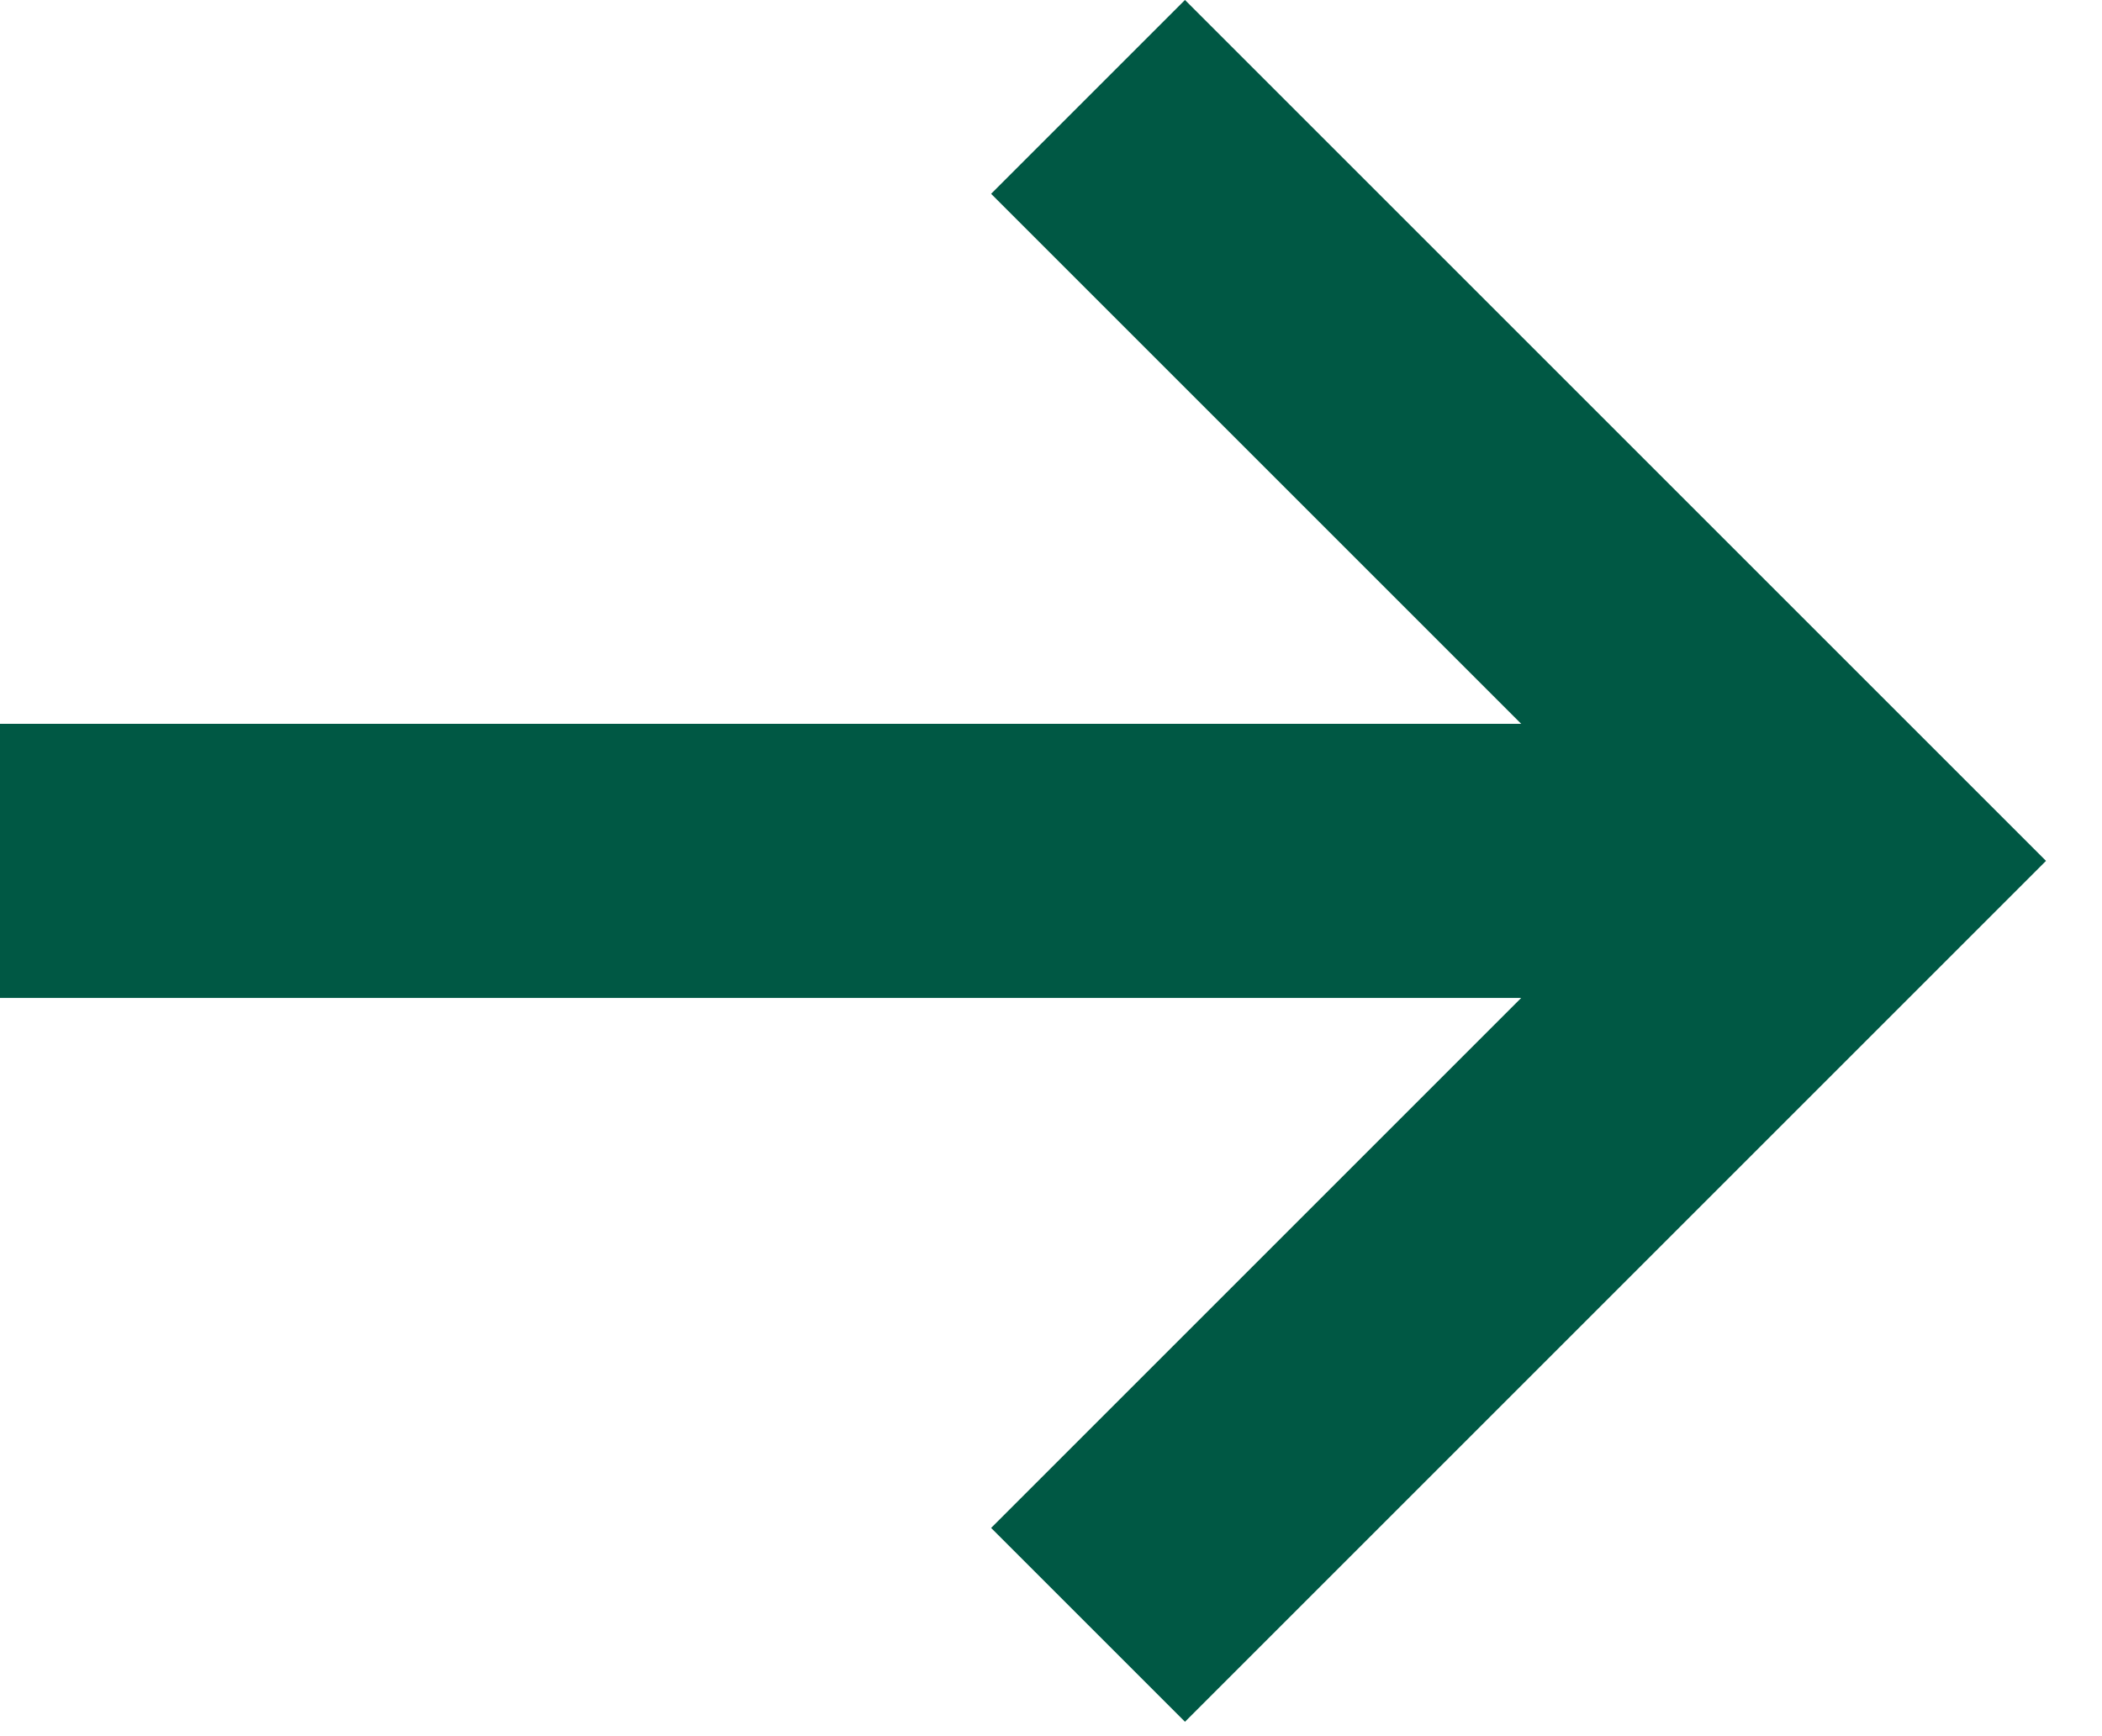
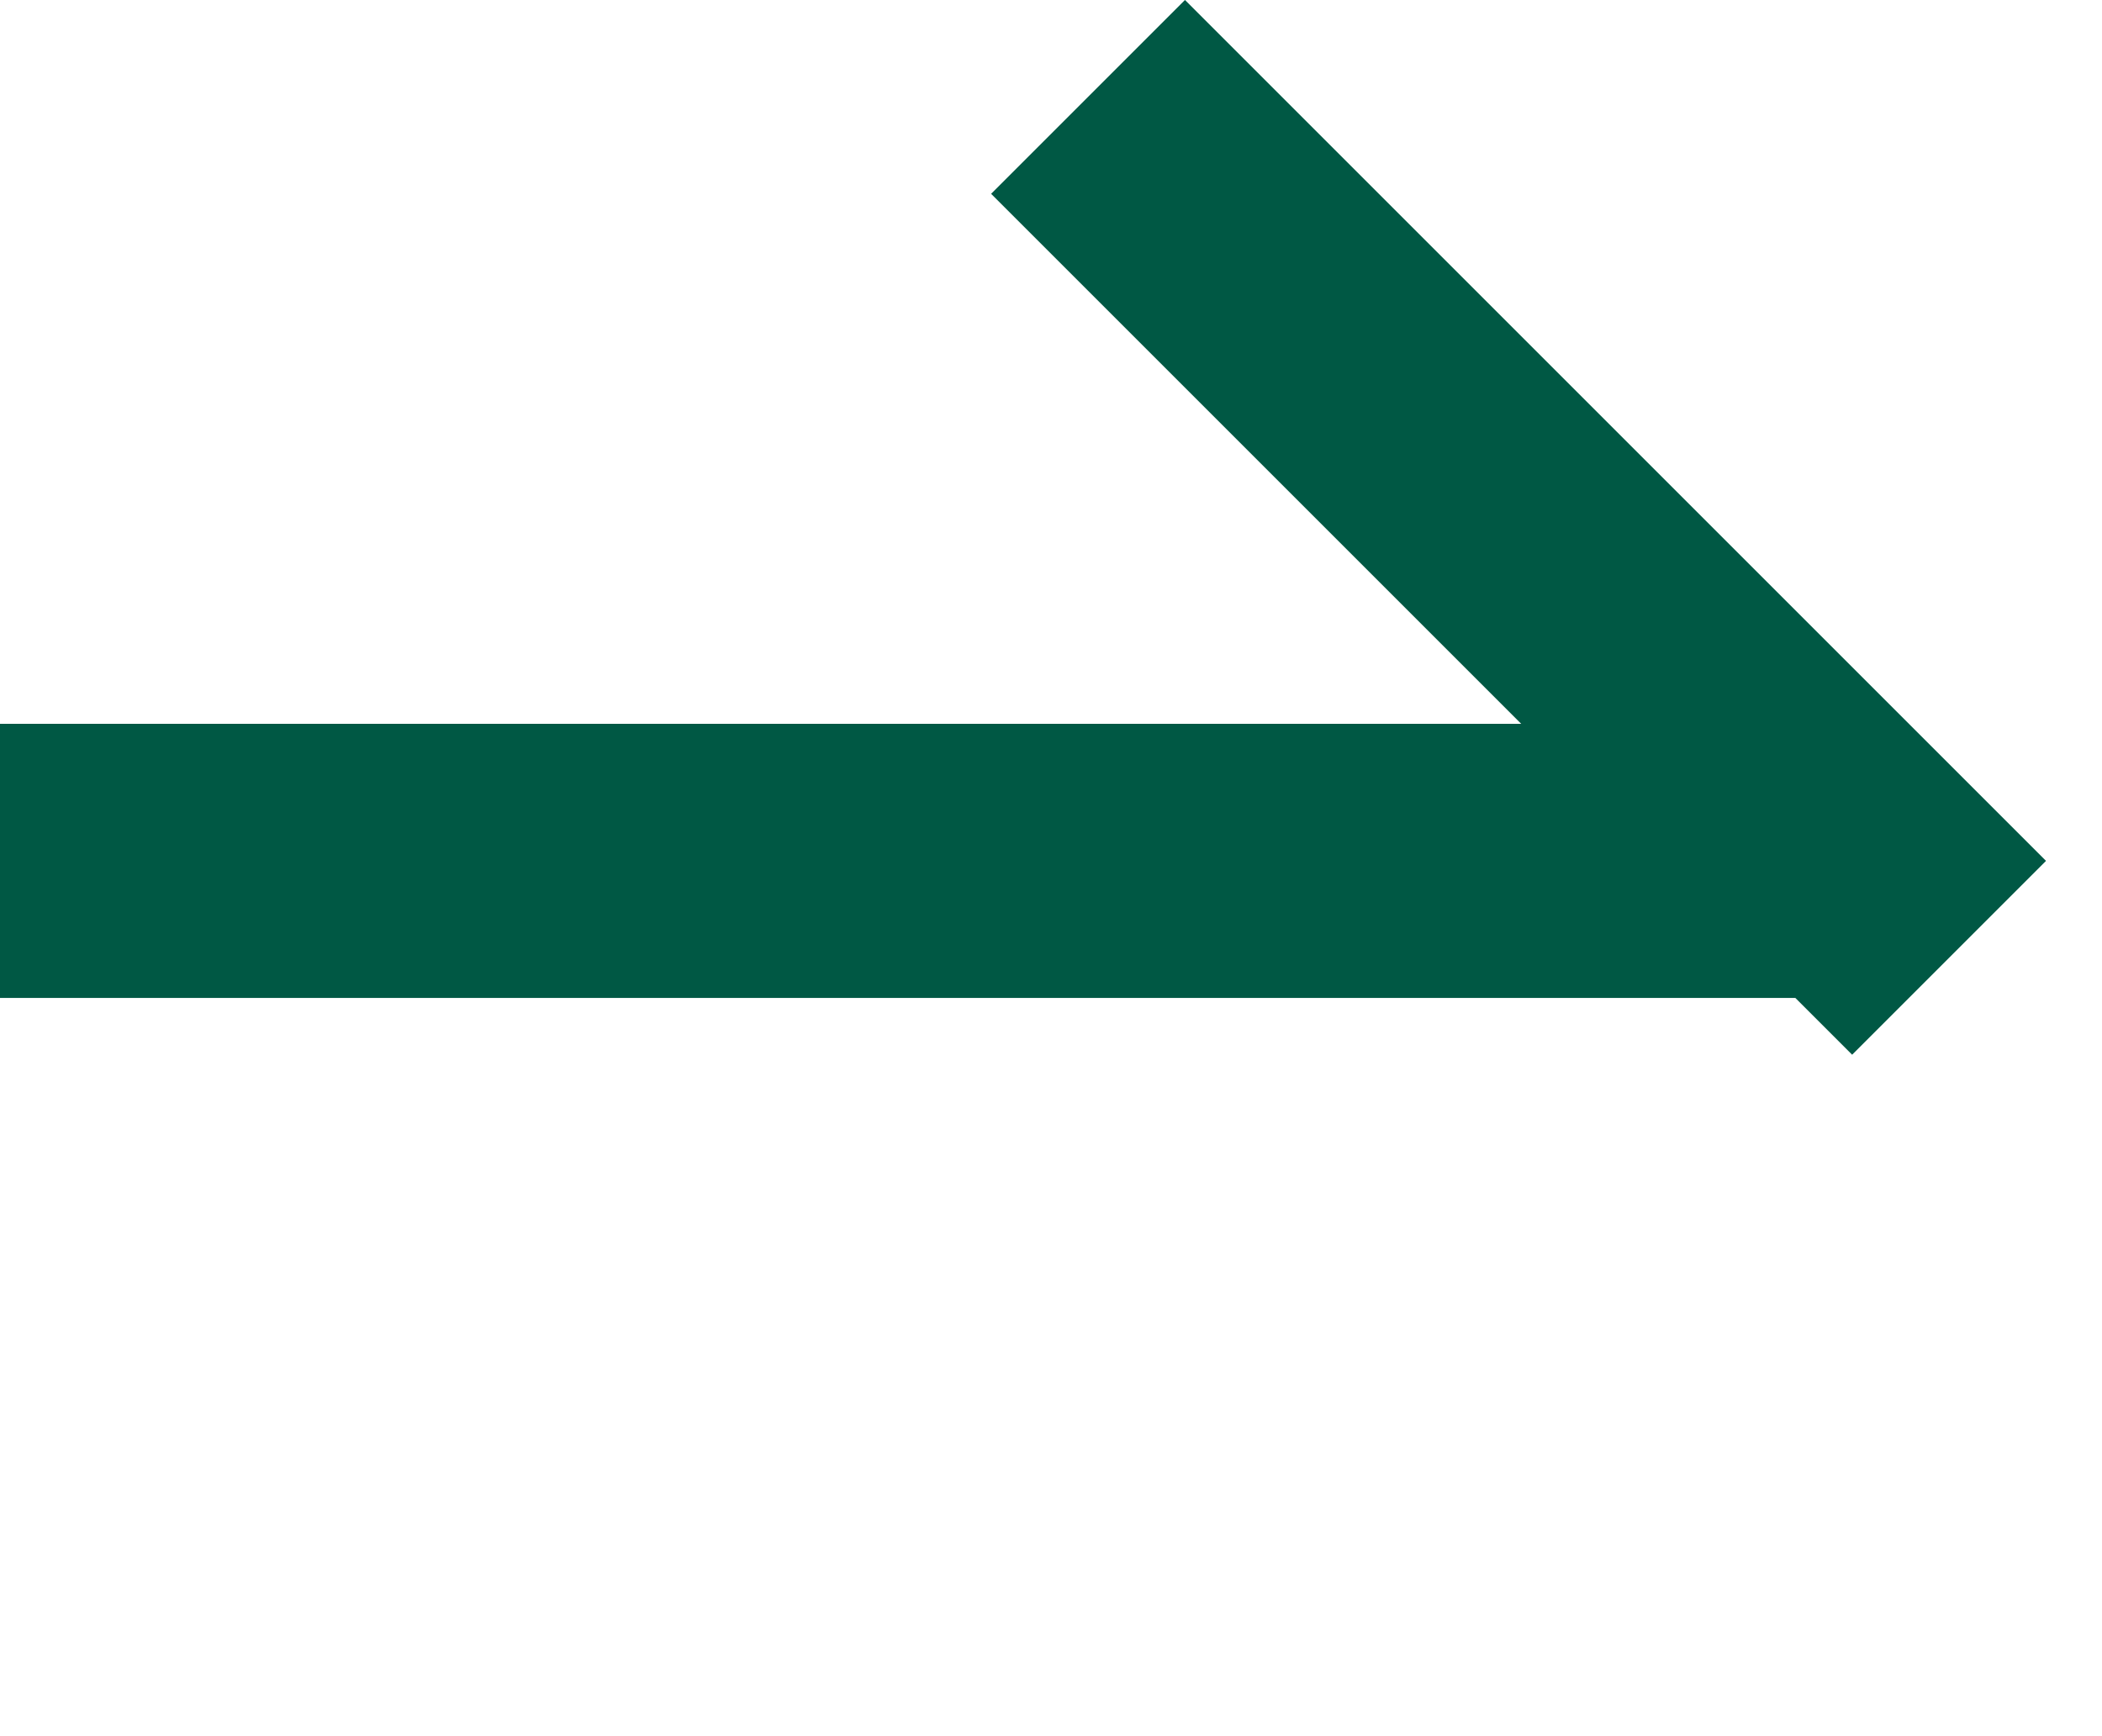
<svg xmlns="http://www.w3.org/2000/svg" width="100%" height="100%" viewBox="0 0 23 19" version="1.1" xml:space="preserve" style="fill-rule:evenodd;clip-rule:evenodd;stroke-linecap:square;">
  <g transform="matrix(1,0,0,1,-1.5,-2.879)">
-     <path id="arrow-right_wo" d="M14.466,5L21.766,12.3M21.766,12.3L14.466,19.6M20,12.3L3,12.3" style="fill:none;fill-rule:nonzero;stroke:rgb(0,88,68);stroke-width:3px;" />
+     <path id="arrow-right_wo" d="M14.466,5L21.766,12.3M21.766,12.3M20,12.3L3,12.3" style="fill:none;fill-rule:nonzero;stroke:rgb(0,88,68);stroke-width:3px;" />
  </g>
</svg>